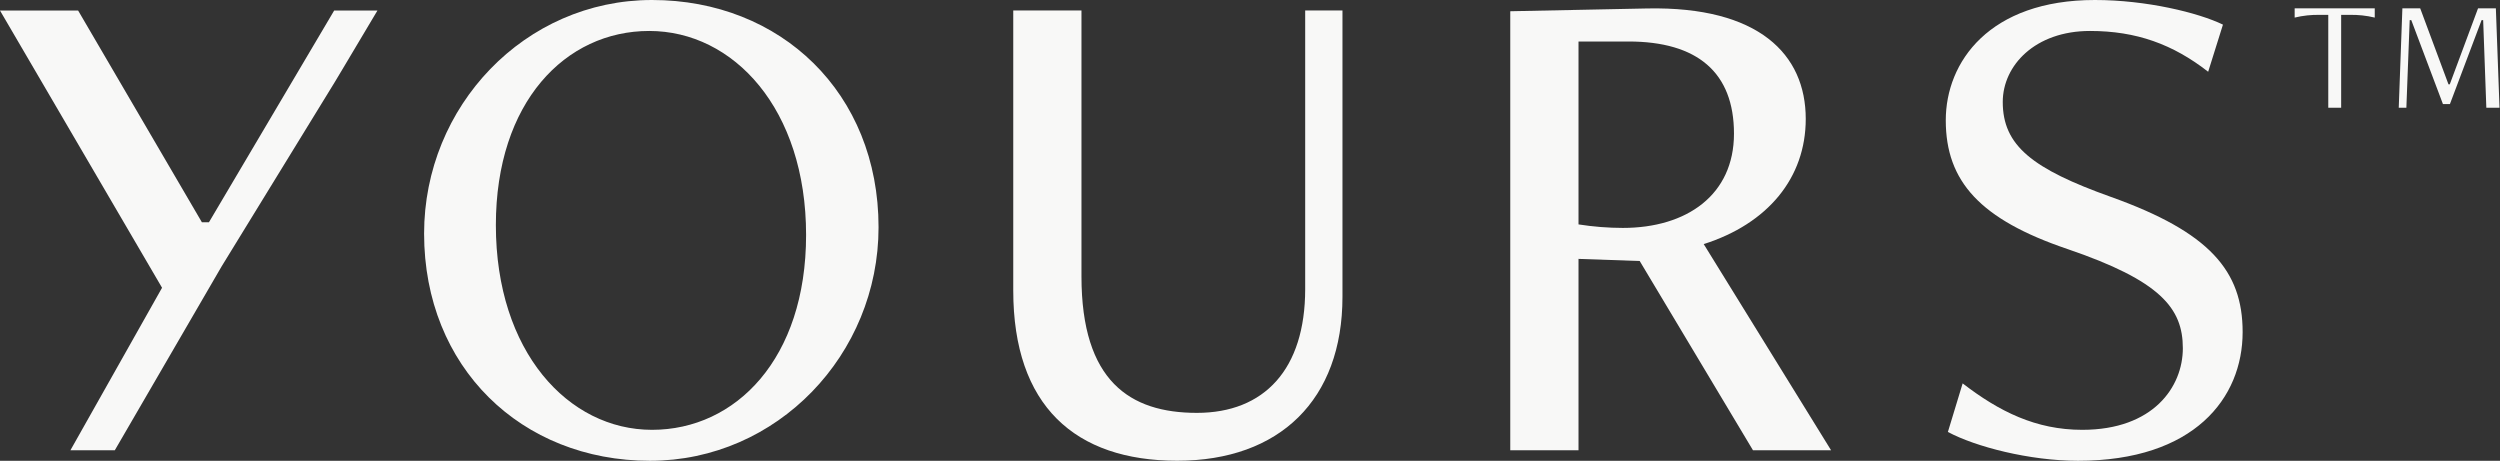
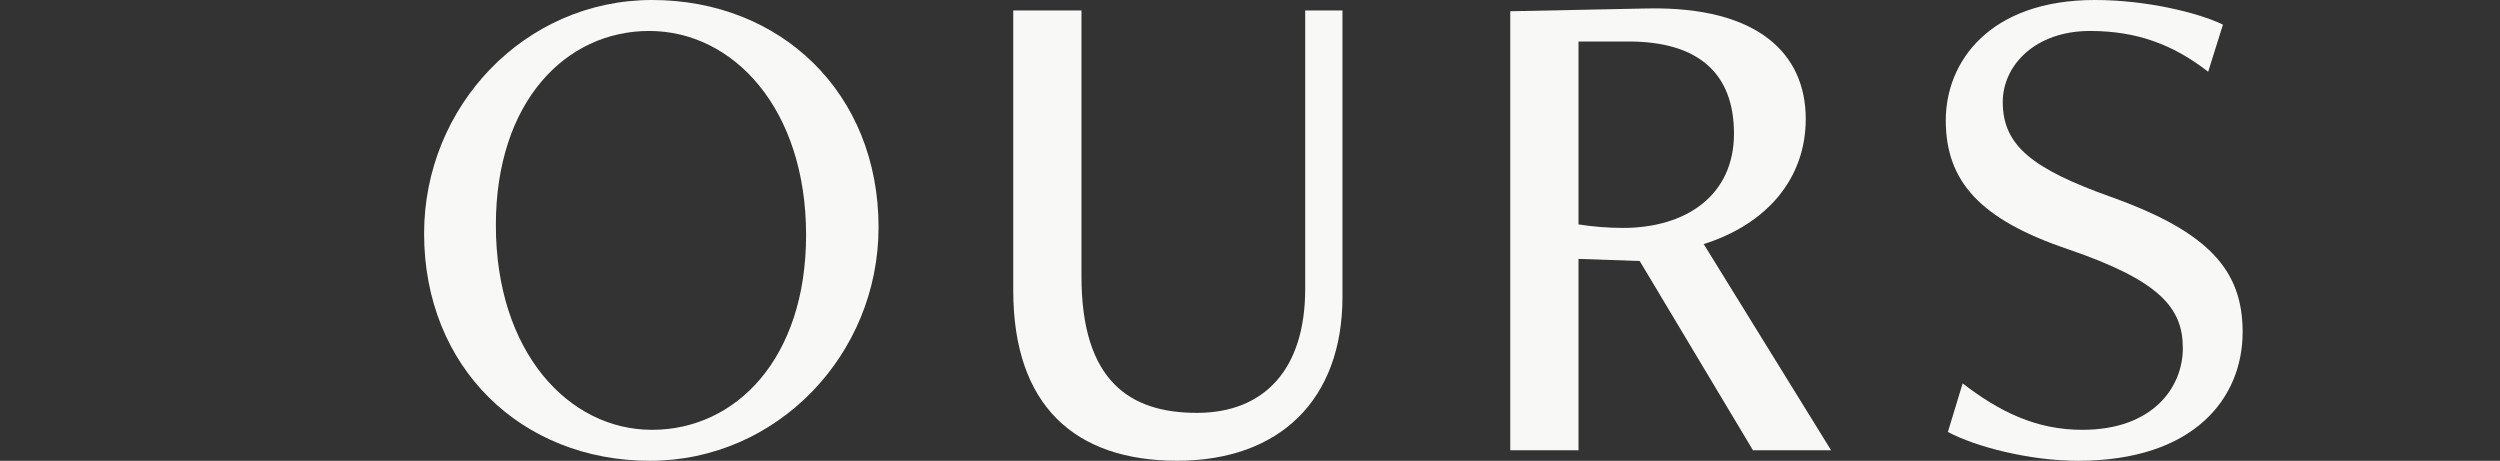
<svg xmlns="http://www.w3.org/2000/svg" width="255" height="47" viewBox="0 0 255 47" fill="none">
  <rect x="0" y="0" width="255" height="47" fill="#333333" stroke="none" />
-   <path d="M38.498 1.076L35.066 6.837L34.162 8.348L22.606 27.172L11.711 45.926H7.184L16.529 29.352L0 1.076H7.969L20.594 22.674H21.311L34.084 1.076H38.498Z" fill="#F8F8F7" />
  <path d="M43.258 23.823C43.258 10.836 53.519 0 66.506 0C79.638 0 89.612 9.47 89.612 23.177C89.612 36.164 79.279 47 66.293 47C53.161 47 43.258 37.455 43.258 23.823ZM82.221 23.965C82.221 11.124 74.83 3.158 66.219 3.158C57.681 3.158 50.578 10.404 50.578 22.961C50.578 35.876 57.969 43.842 66.506 43.842C75.043 43.842 82.221 36.59 82.221 23.965Z" fill="#F8F8F7" />
  <path d="M133.129 1.07H136.932V30.276C136.932 40.754 130.545 46.995 120.071 46.995C109.664 46.995 103.352 41.399 103.352 29.63V1.07H110.31V28.193C110.31 38.884 115.263 42.113 122.079 42.113C128.967 42.113 133.129 37.663 133.129 29.485V1.07Z" fill="#F8F8F7" />
-   <path d="M178.803 45.925L167.25 26.623L161.008 26.406V45.925H154.047V1.147L168.041 0.862C179.378 0.646 184.186 5.525 184.186 12.128C184.186 18.153 180.311 22.819 173.779 24.898L186.769 45.925H178.803ZM161.008 4.233V22.89C162.504 23.125 164.015 23.245 165.529 23.248C172.058 23.248 176.866 19.877 176.866 13.633C176.866 7.388 173.133 4.233 166.104 4.233H161.008Z" fill="#F8F8F7" />
+   <path d="M178.803 45.925L167.25 26.623L161.008 26.406V45.925H154.047V1.147L168.041 0.862C179.378 0.646 184.186 5.525 184.186 12.128C184.186 18.153 180.311 22.819 173.779 24.898L186.769 45.925H178.803ZM161.008 4.233V22.89C162.504 23.125 164.015 23.245 165.529 23.248C172.058 23.248 176.866 19.877 176.866 13.633C176.866 7.388 173.133 4.233 166.104 4.233Z" fill="#F8F8F7" />
  <path d="M200.19 39.105C203.922 41.976 207.655 43.842 212.389 43.842C219.638 43.842 222.65 39.464 222.65 35.518C222.65 31.427 220.354 28.631 210.884 25.402C201.985 22.386 198.469 18.511 198.469 12.27C198.469 6.313 202.918 0 213.68 0C218.921 0 224.229 1.292 226.741 2.512L225.233 7.32C221.646 4.52 217.913 3.158 213.18 3.158C207.581 3.158 204.281 6.674 204.281 10.403C204.281 14.853 207.293 17.22 215.33 20.09C225.378 23.681 228.749 27.627 228.749 33.868C228.749 40.613 223.8 47 211.959 47C207.009 47 201.481 45.563 198.685 44.059L200.19 39.105Z" fill="#F8F8F7" />
-   <path d="M237.484 10.987V1.517H236.638C235.768 1.496 234.9 1.589 234.055 1.794V0.852H242.224V1.794C241.379 1.589 240.51 1.496 239.641 1.517H238.798V10.987H237.484Z" fill="#F8F8F7" />
-   <path d="M253.606 10.987L253.283 2.053H253.122L249.893 10.613H249.179L245.951 2.053H245.789L245.45 10.987H244.672L245.043 0.852H246.861L249.744 8.601H249.877L252.76 0.852H254.578L254.95 10.987H253.606Z" fill="#F8F8F7" />
</svg>